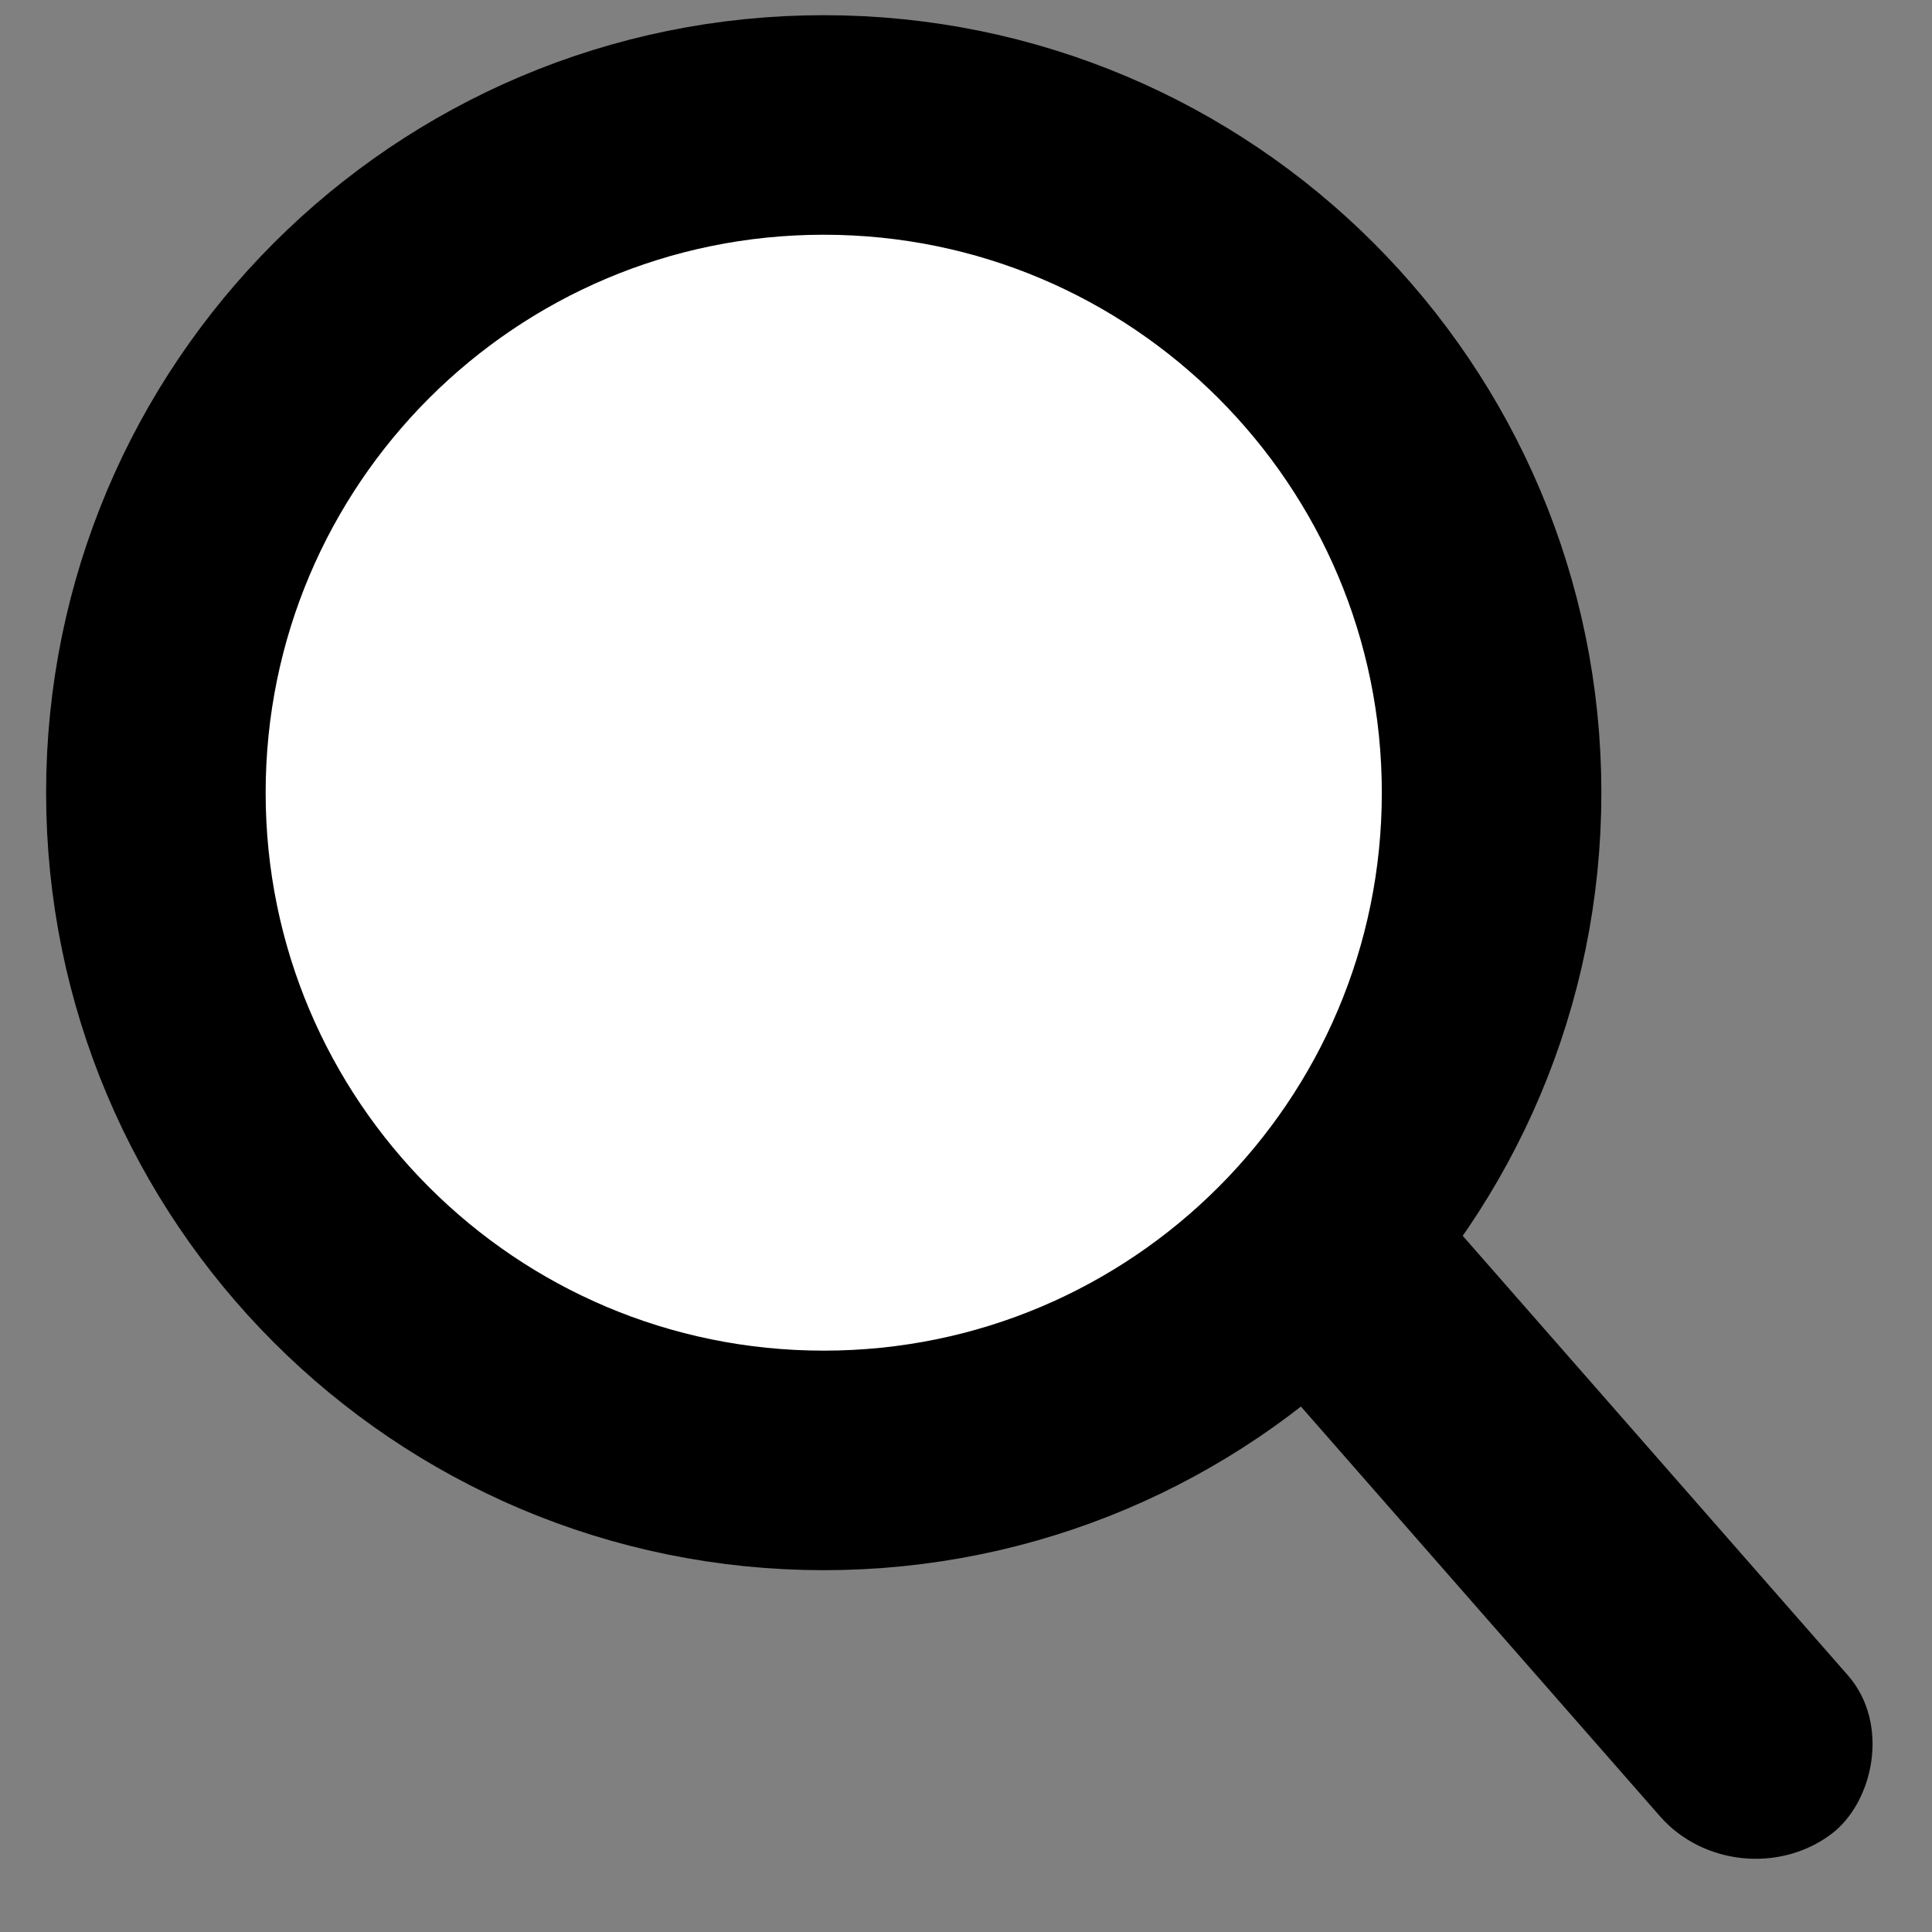
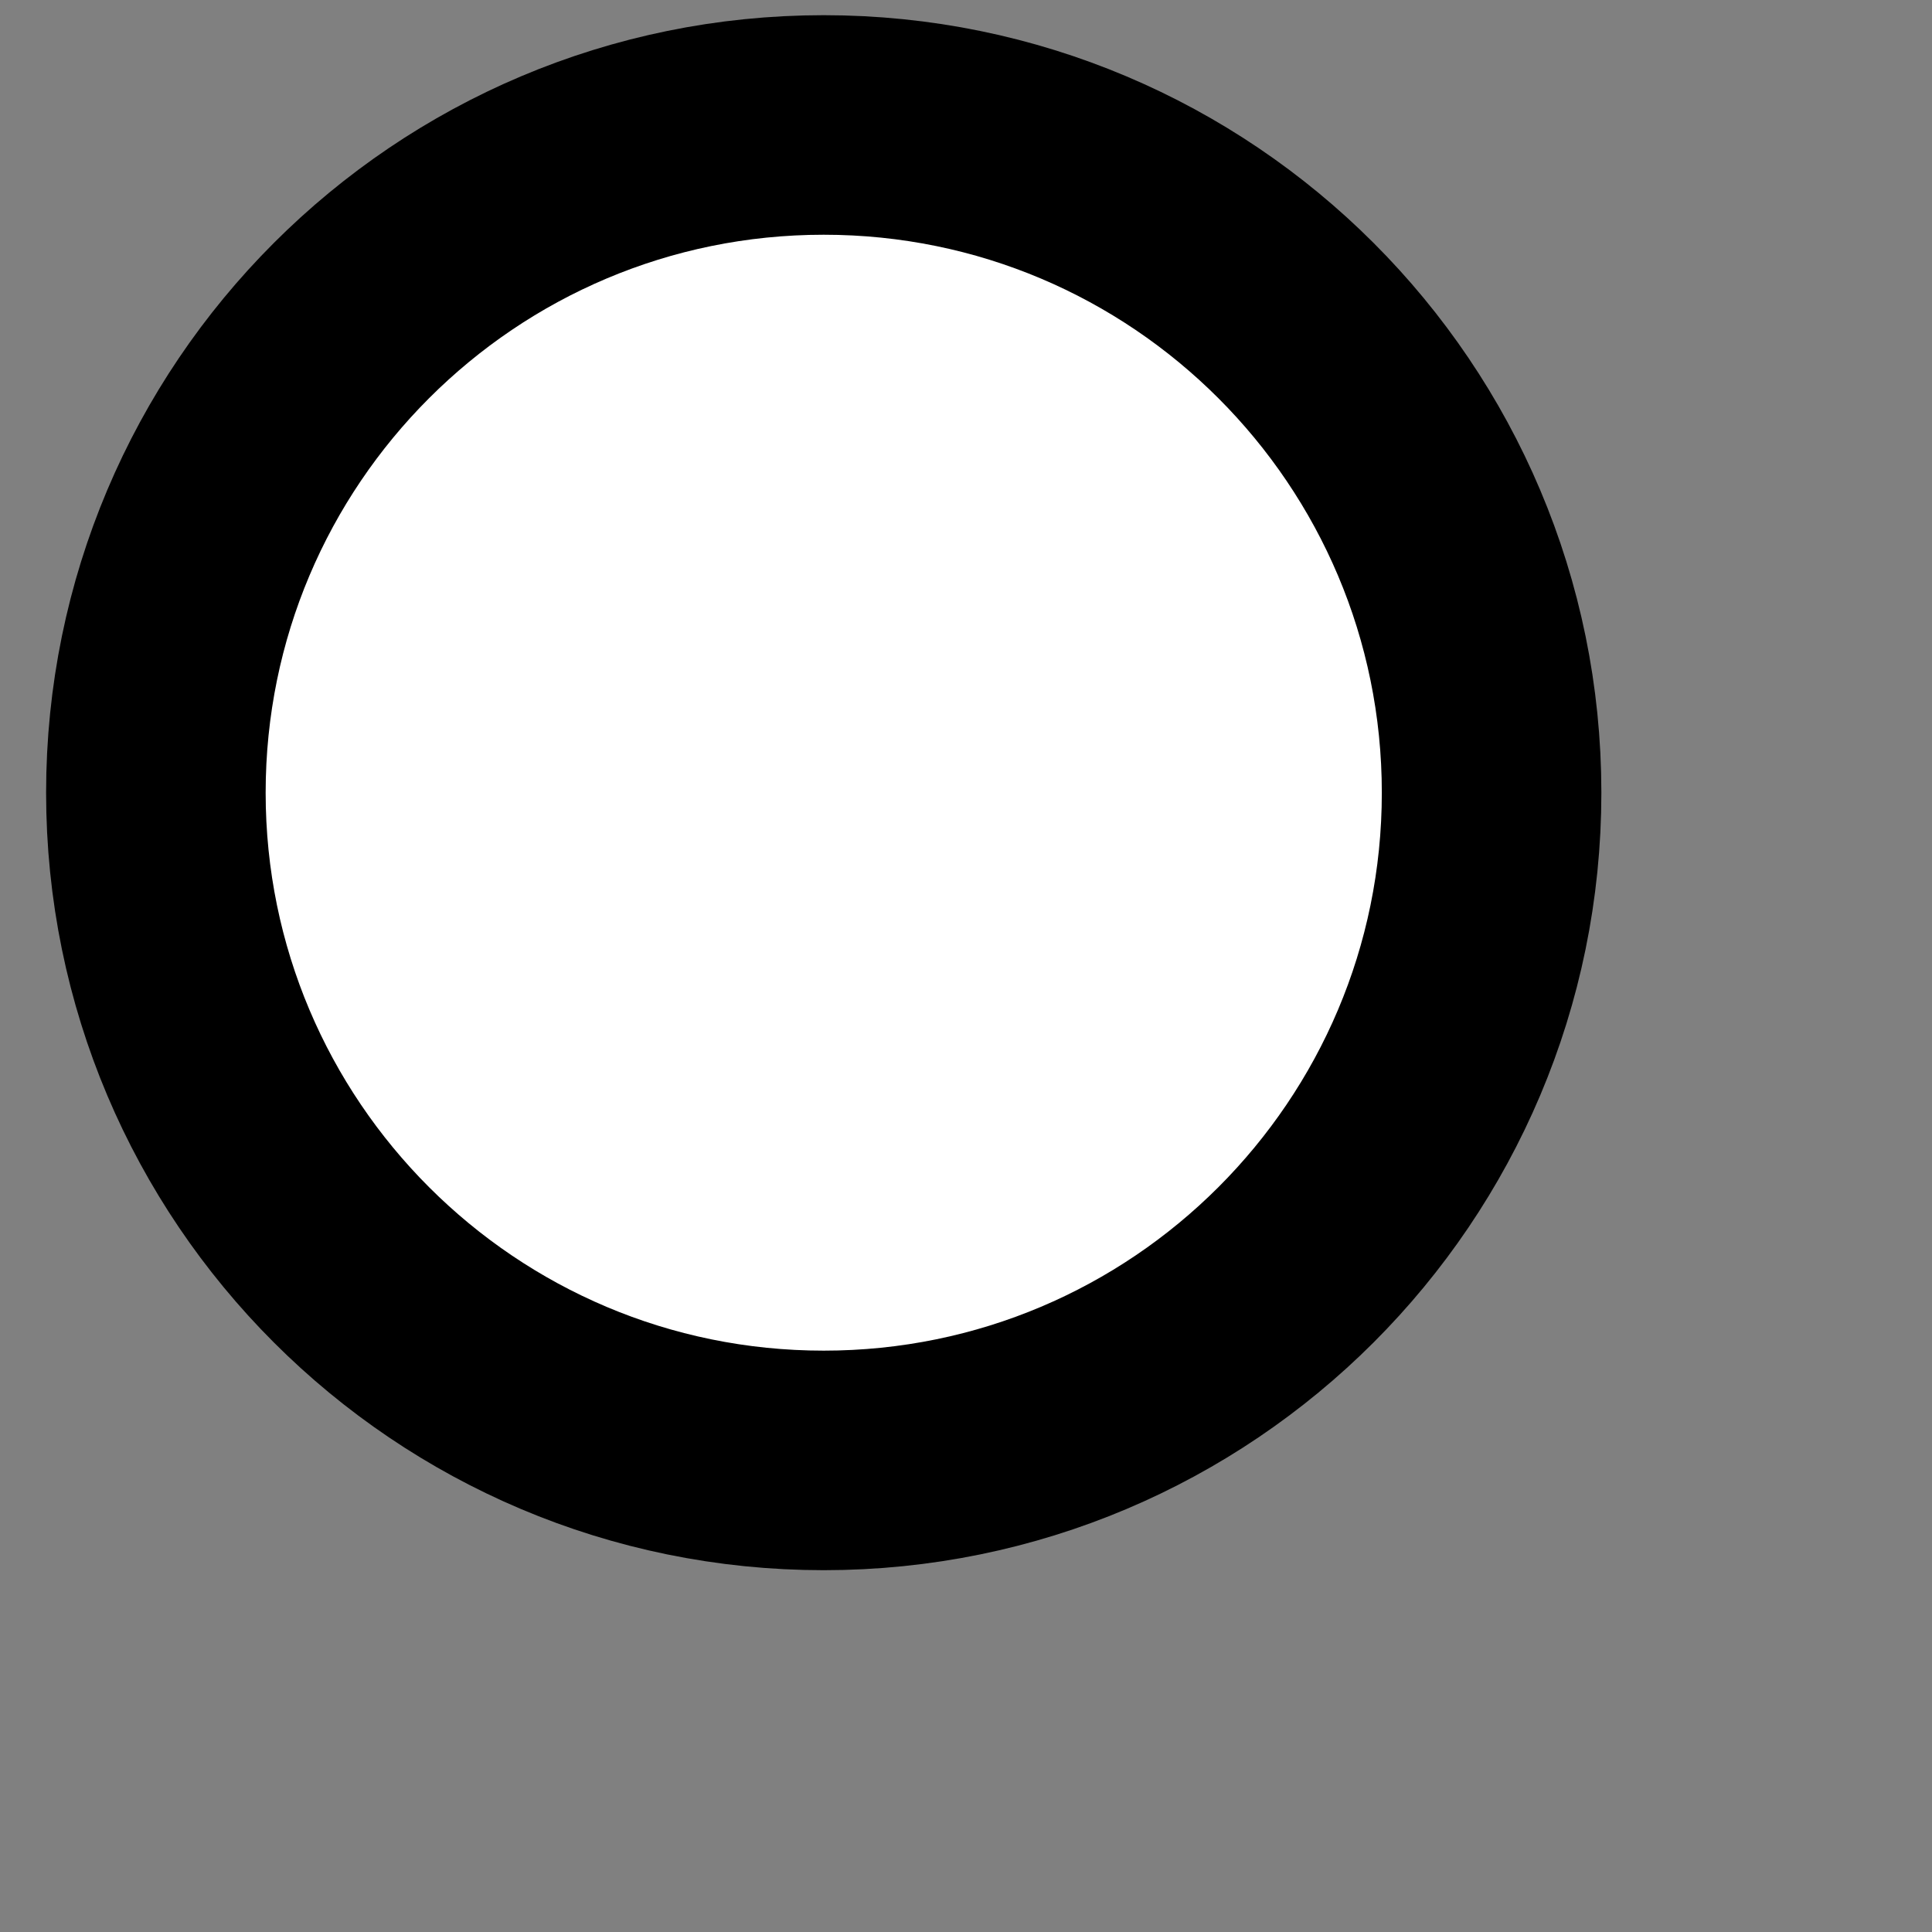
<svg xmlns="http://www.w3.org/2000/svg" width="22" height="22" viewBox="0 0 22 22" fill="none">
  <rect x="0" y="0" width="22" height="22" fill="#808080" stroke="none" />
-   <rect width="15.788" height="2.673" rx="1.337" transform="matrix(0.659 0.752 -0.8 0.601 11.518 8.209)" fill="black" />
  <path d="M16.985 9.027C16.985 13.225 13.58 16.63 9.38 16.63C5.179 16.63 1.775 13.225 1.775 9.027C1.775 4.828 5.179 1.423 9.38 1.423C13.58 1.423 16.985 4.828 16.985 9.027Z" fill="white" stroke="black" stroke-width="2.5" />
</svg>